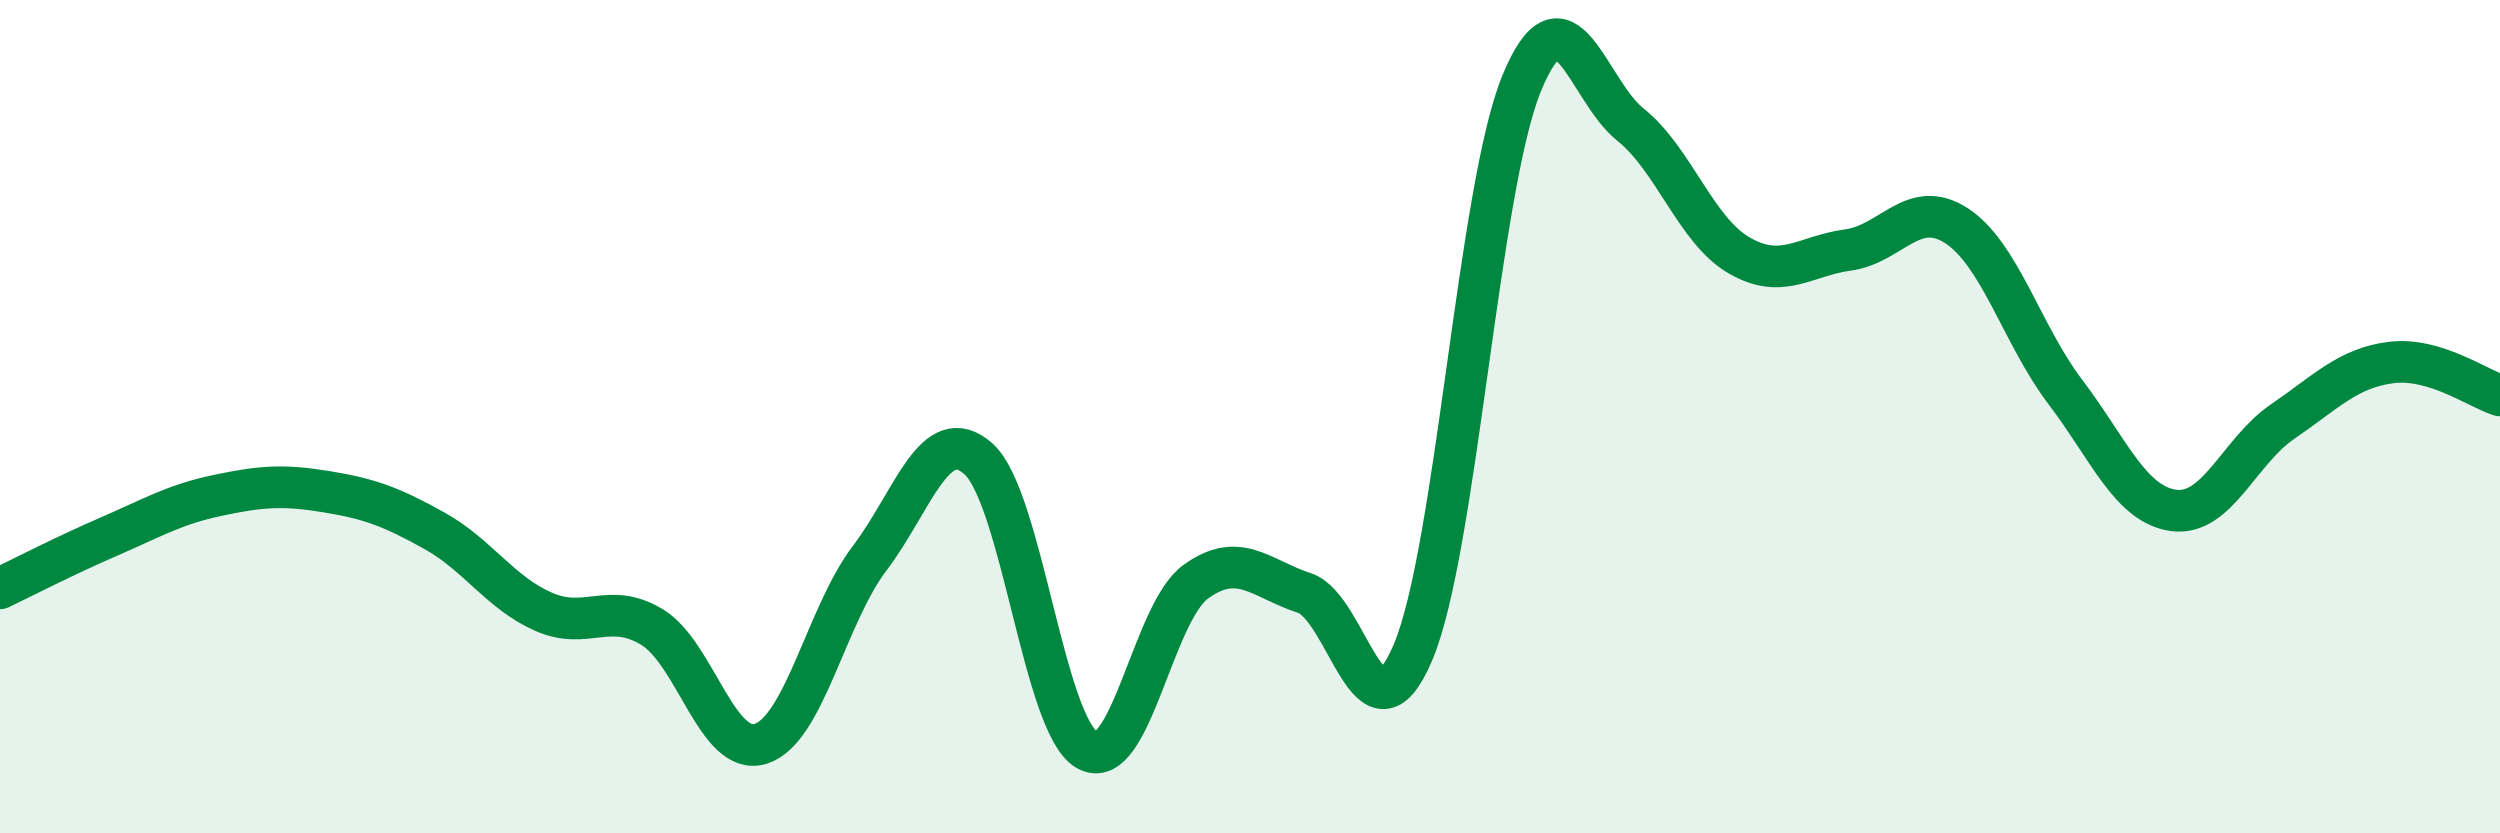
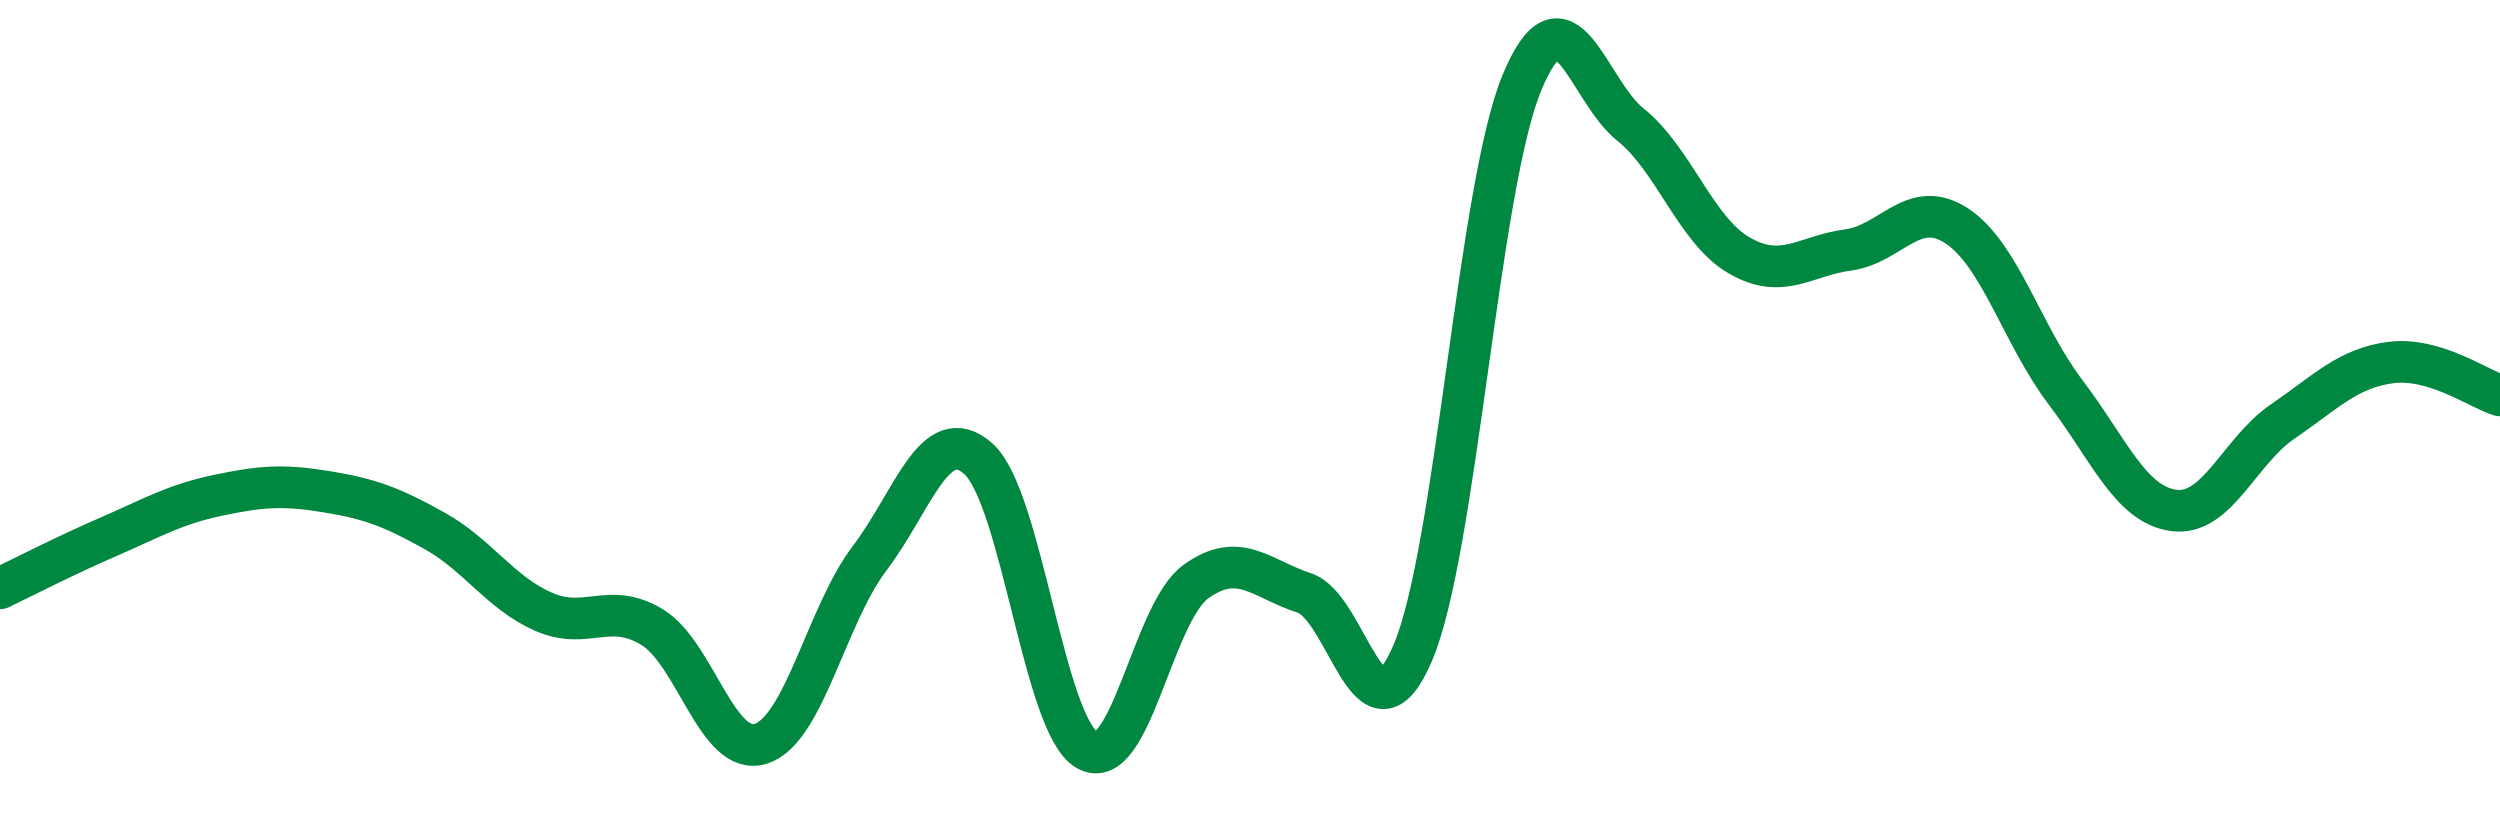
<svg xmlns="http://www.w3.org/2000/svg" width="60" height="20" viewBox="0 0 60 20">
-   <path d="M 0,14.12 C 0.52,13.87 1.57,13.33 2.61,12.88 C 3.65,12.43 4.18,12.11 5.22,11.89 C 6.26,11.67 6.79,11.63 7.83,11.8 C 8.87,11.97 9.39,12.16 10.43,12.74 C 11.47,13.32 12,14.22 13.04,14.68 C 14.08,15.14 14.61,14.42 15.65,15.05 C 16.69,15.68 17.22,18.18 18.26,17.85 C 19.3,17.52 19.83,14.77 20.87,13.4 C 21.91,12.03 22.44,10.09 23.48,11.01 C 24.52,11.93 25.05,17.41 26.09,18 C 27.13,18.59 27.66,14.71 28.7,13.96 C 29.74,13.21 30.26,13.89 31.3,14.23 C 32.34,14.57 32.87,18.11 33.91,15.66 C 34.95,13.21 35.48,4.53 36.52,2 C 37.56,-0.53 38.09,2.16 39.13,2.99 C 40.17,3.82 40.7,5.53 41.74,6.13 C 42.78,6.73 43.31,6.14 44.35,6 C 45.39,5.86 45.92,4.74 46.96,5.42 C 48,6.1 48.53,8.04 49.57,9.41 C 50.61,10.78 51.13,12.11 52.17,12.25 C 53.21,12.39 53.74,10.83 54.78,10.12 C 55.82,9.41 56.35,8.83 57.39,8.7 C 58.43,8.57 59.48,9.33 60,9.49L60 20L0 20Z" fill="#008740" opacity="0.1" stroke-linecap="round" stroke-linejoin="round" />
  <path d="M 0,14.12 C 0.52,13.87 1.57,13.33 2.61,12.88 C 3.65,12.43 4.18,12.11 5.22,11.89 C 6.26,11.67 6.79,11.63 7.83,11.8 C 8.87,11.97 9.39,12.16 10.43,12.74 C 11.47,13.32 12,14.22 13.04,14.68 C 14.08,15.14 14.61,14.42 15.65,15.05 C 16.69,15.68 17.22,18.18 18.26,17.85 C 19.3,17.52 19.83,14.77 20.87,13.4 C 21.91,12.03 22.44,10.09 23.48,11.01 C 24.52,11.93 25.05,17.41 26.09,18 C 27.13,18.59 27.66,14.71 28.7,13.96 C 29.74,13.21 30.26,13.89 31.3,14.23 C 32.34,14.57 32.87,18.11 33.91,15.66 C 34.95,13.21 35.48,4.53 36.52,2 C 37.56,-0.53 38.09,2.16 39.13,2.99 C 40.17,3.82 40.7,5.53 41.74,6.13 C 42.78,6.73 43.31,6.14 44.35,6 C 45.39,5.86 45.92,4.74 46.96,5.42 C 48,6.1 48.53,8.04 49.57,9.41 C 50.61,10.78 51.13,12.11 52.17,12.25 C 53.21,12.39 53.74,10.83 54.78,10.12 C 55.82,9.41 56.35,8.83 57.39,8.7 C 58.43,8.57 59.48,9.33 60,9.49" stroke="#008740" stroke-width="1" fill="none" stroke-linecap="round" stroke-linejoin="round" />
</svg>